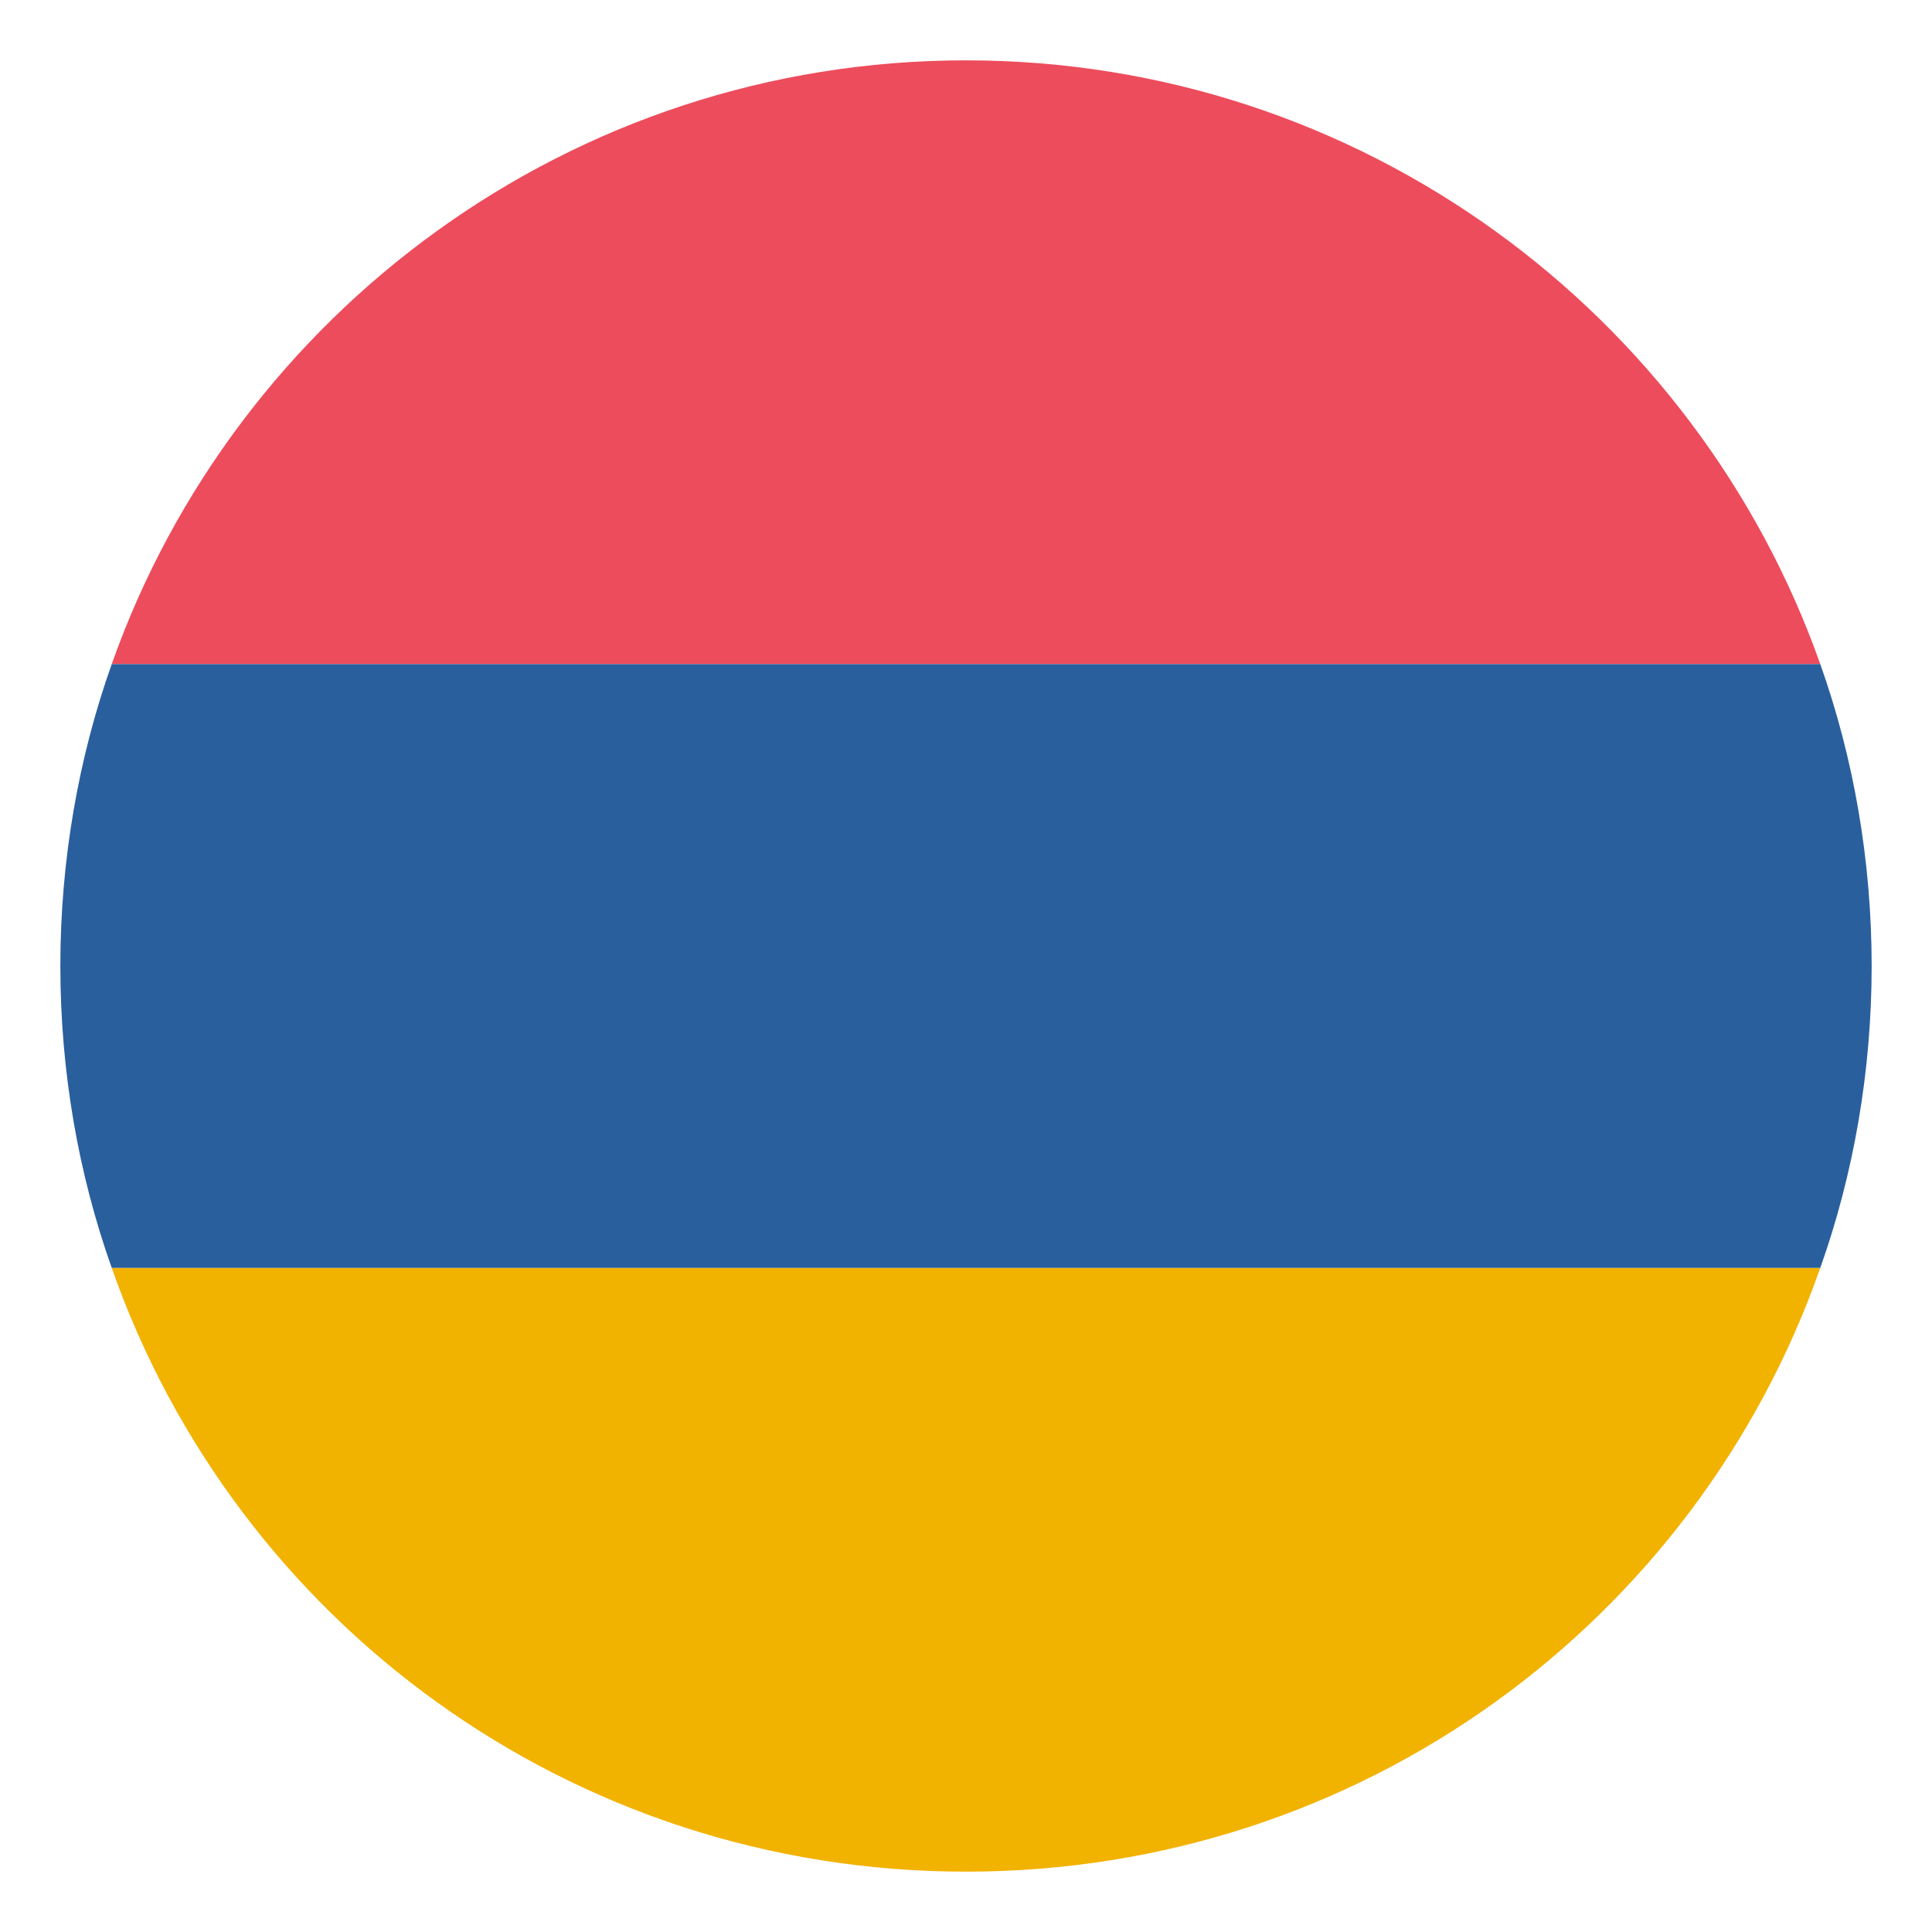
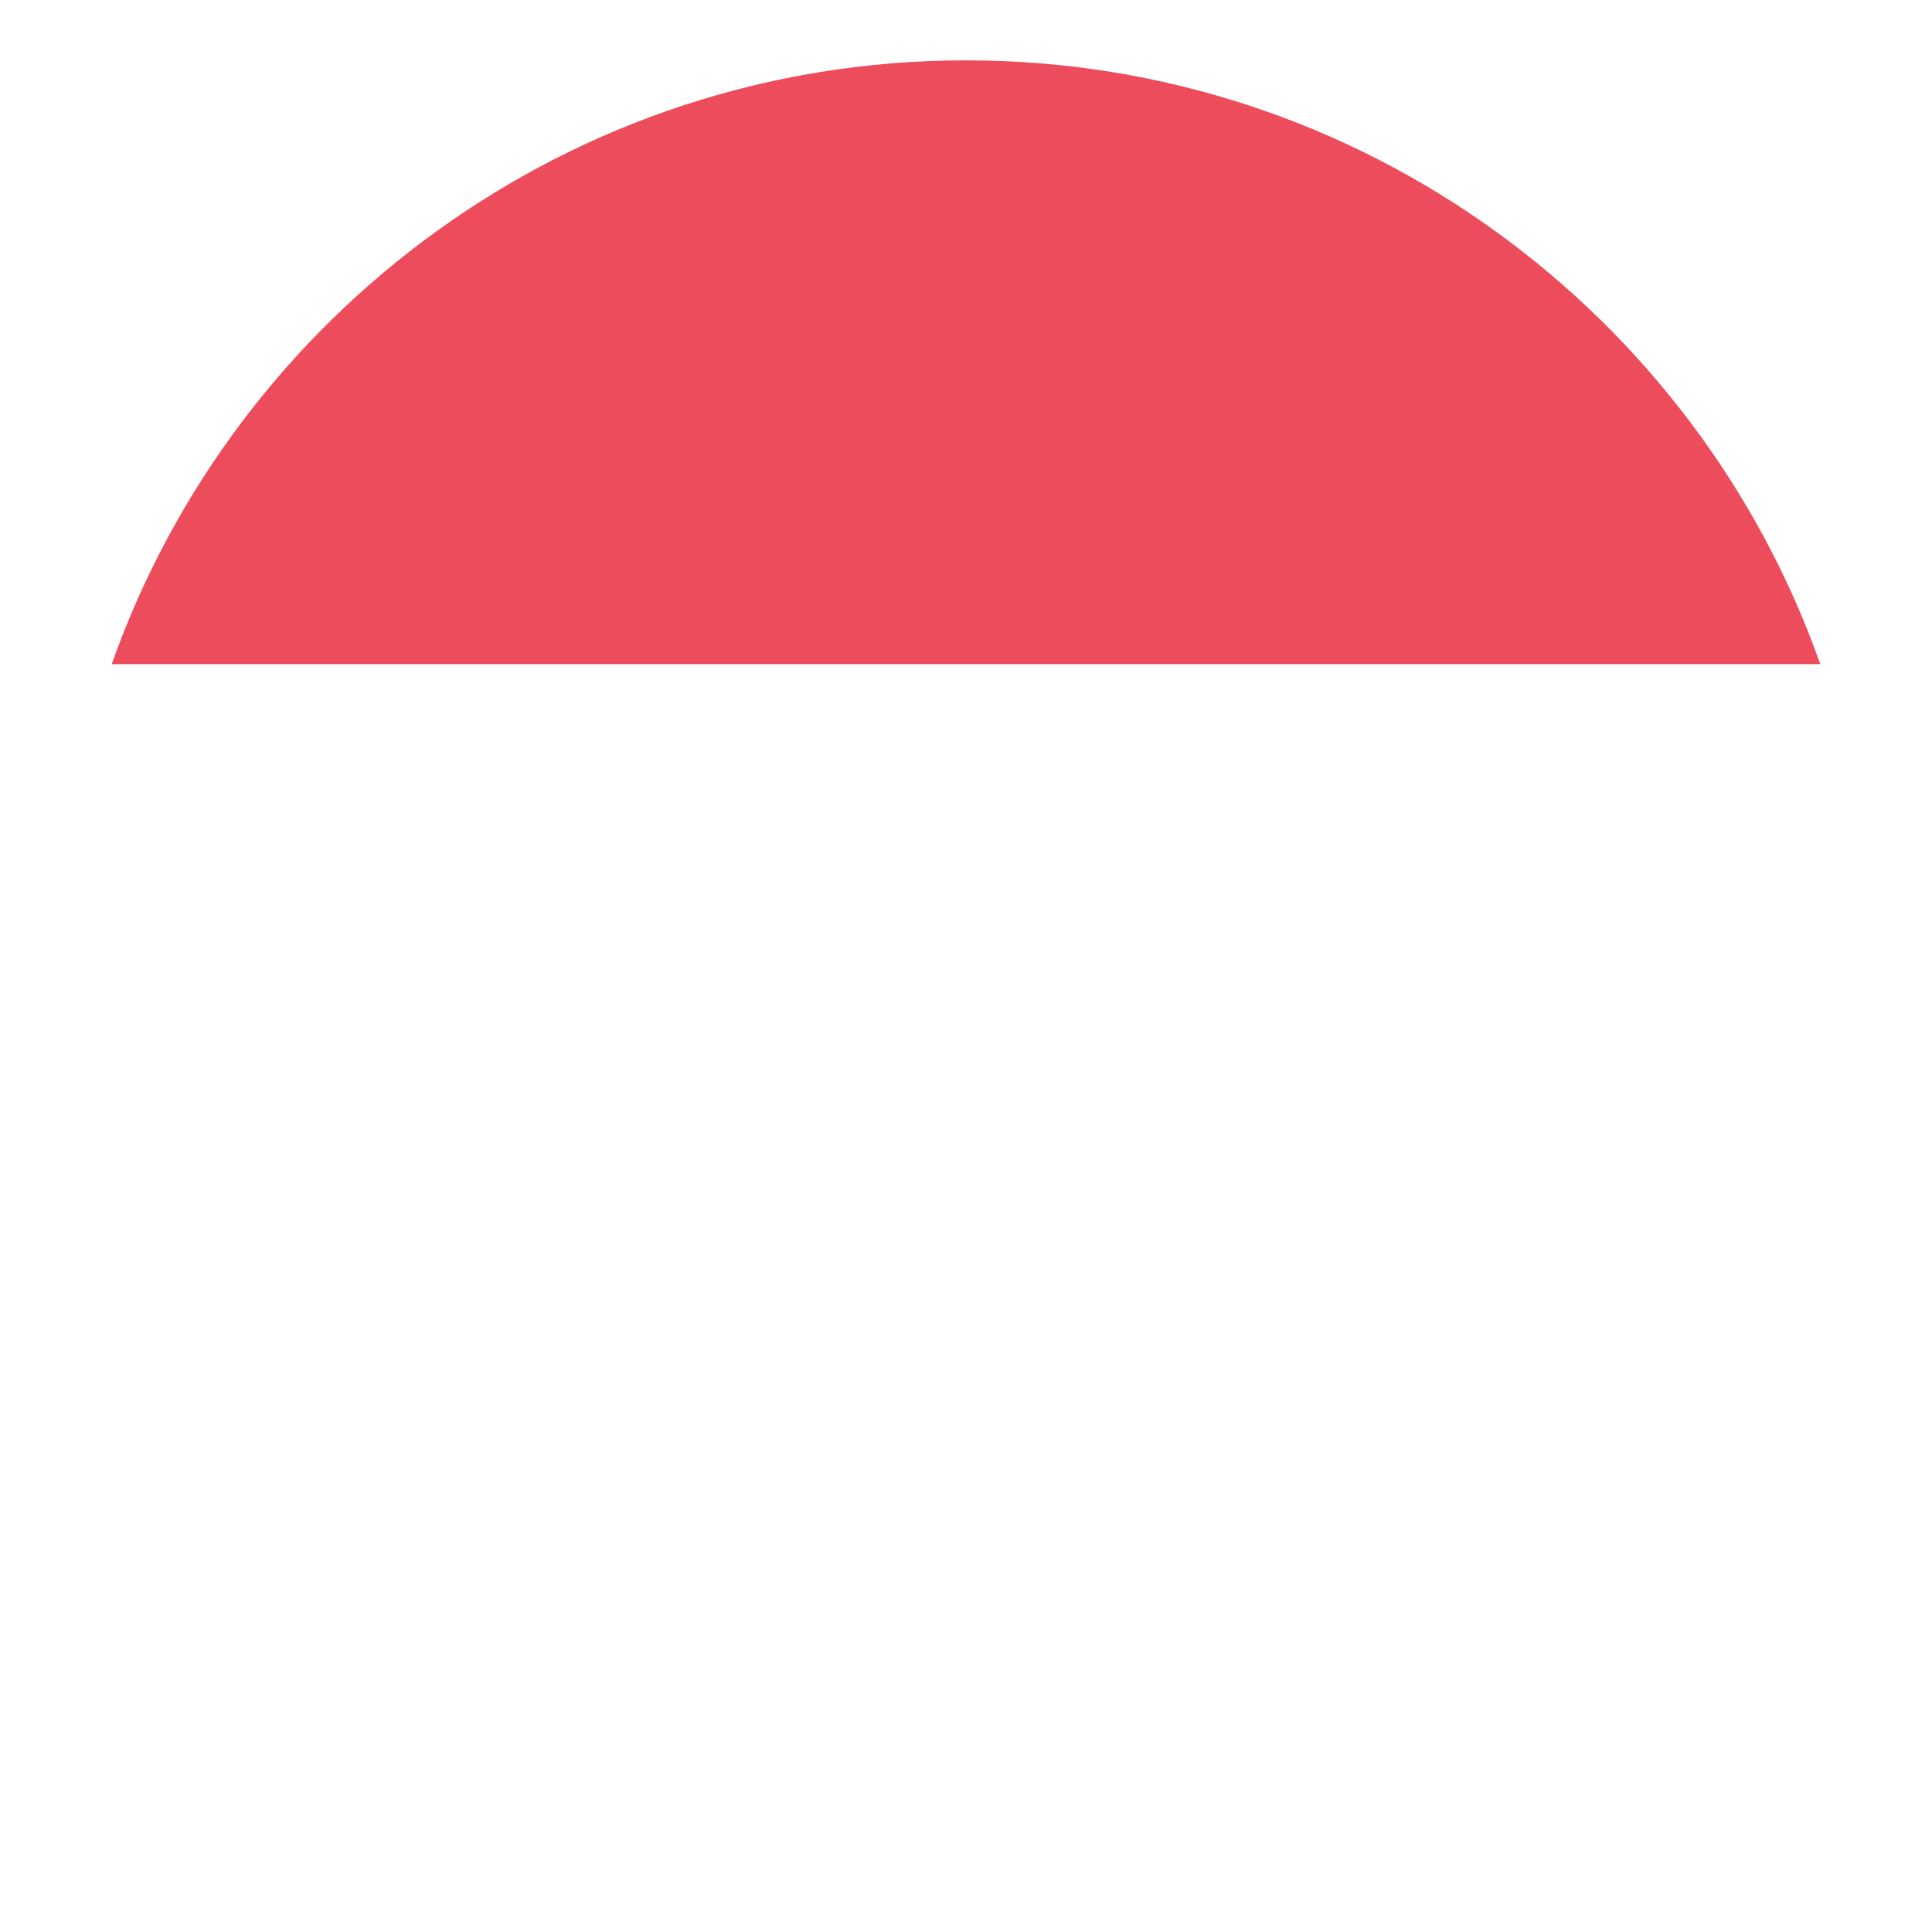
<svg xmlns="http://www.w3.org/2000/svg" width="34" height="34" viewBox="0 0 34 34" fill="none">
  <path d="M17 1.062C10.041 1.062 4.144 5.525 1.966 11.688H32.034C29.856 5.525 23.959 1.062 17 1.062Z" fill="#ED4C5C" />
-   <path d="M17 32.938C23.959 32.938 29.856 28.528 32.034 22.312H1.966C4.144 28.528 10.041 32.938 17 32.938Z" fill="#F2B200" />
-   <path d="M1.966 11.688C1.381 13.334 1.062 15.141 1.062 17C1.062 18.859 1.381 20.666 1.966 22.312H32.034C32.619 20.666 32.938 18.859 32.938 17C32.938 15.141 32.619 13.334 32.034 11.688H1.966Z" fill="#2A5F9E" />
</svg>